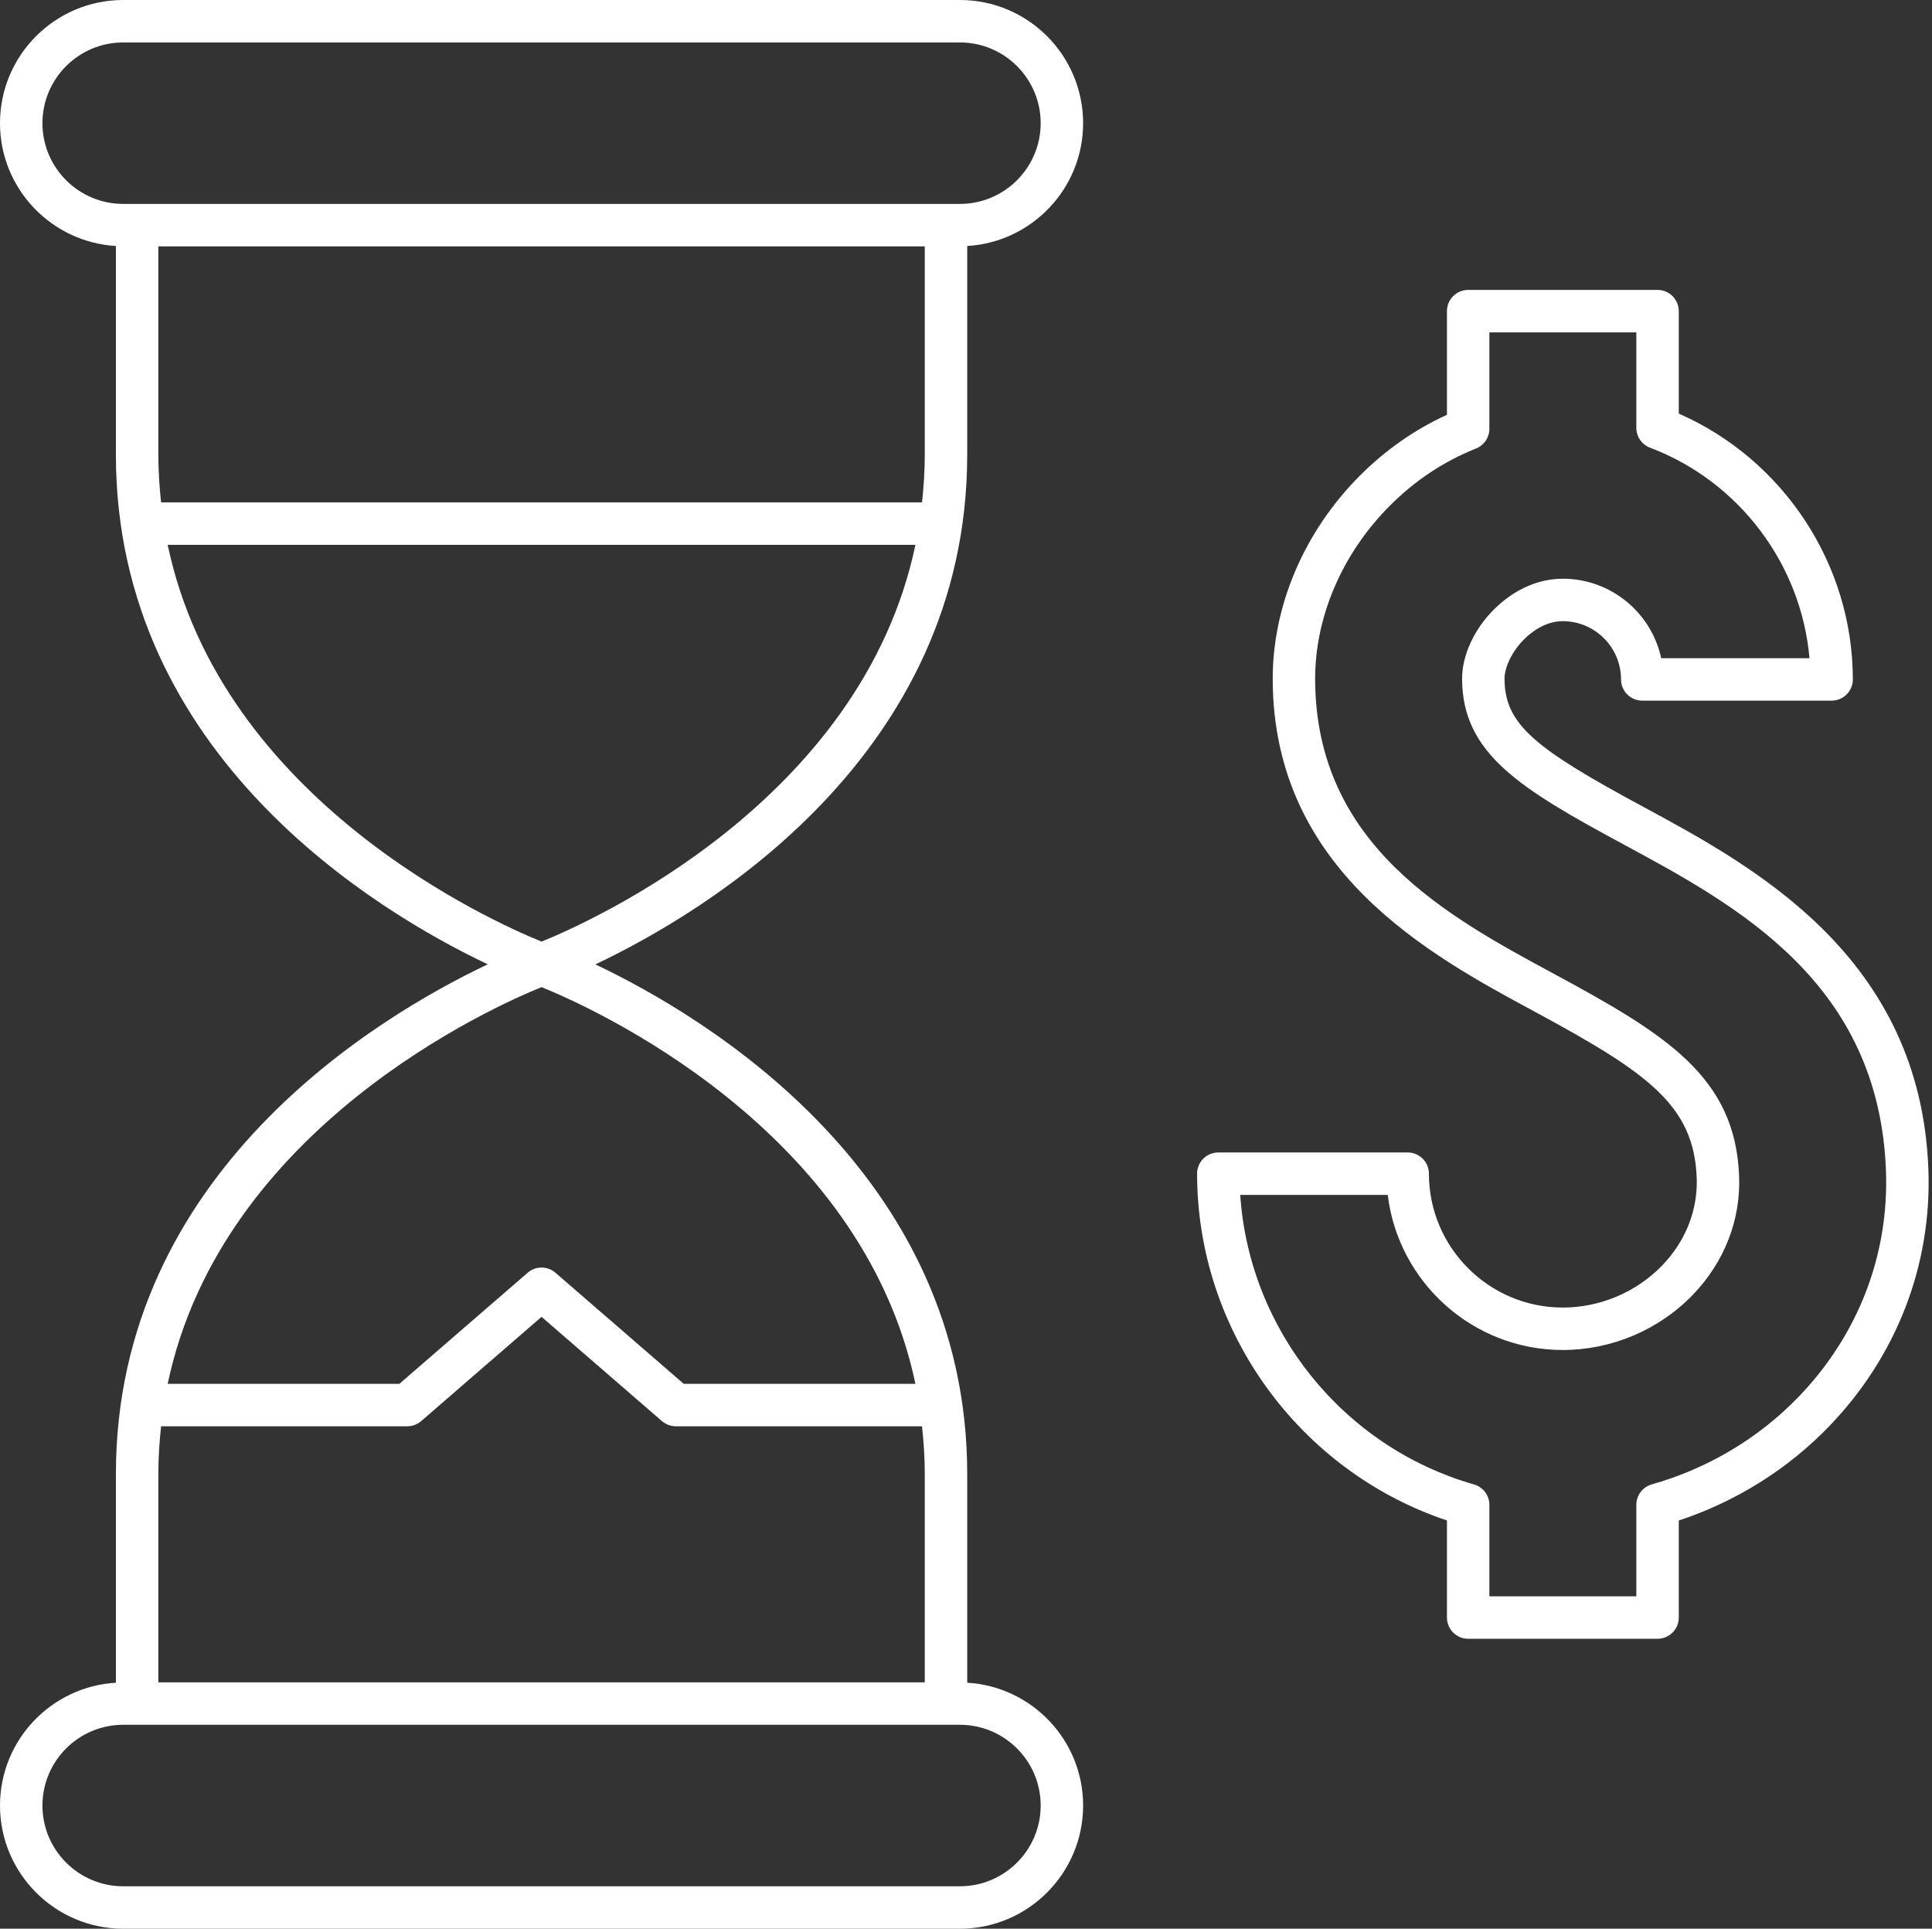
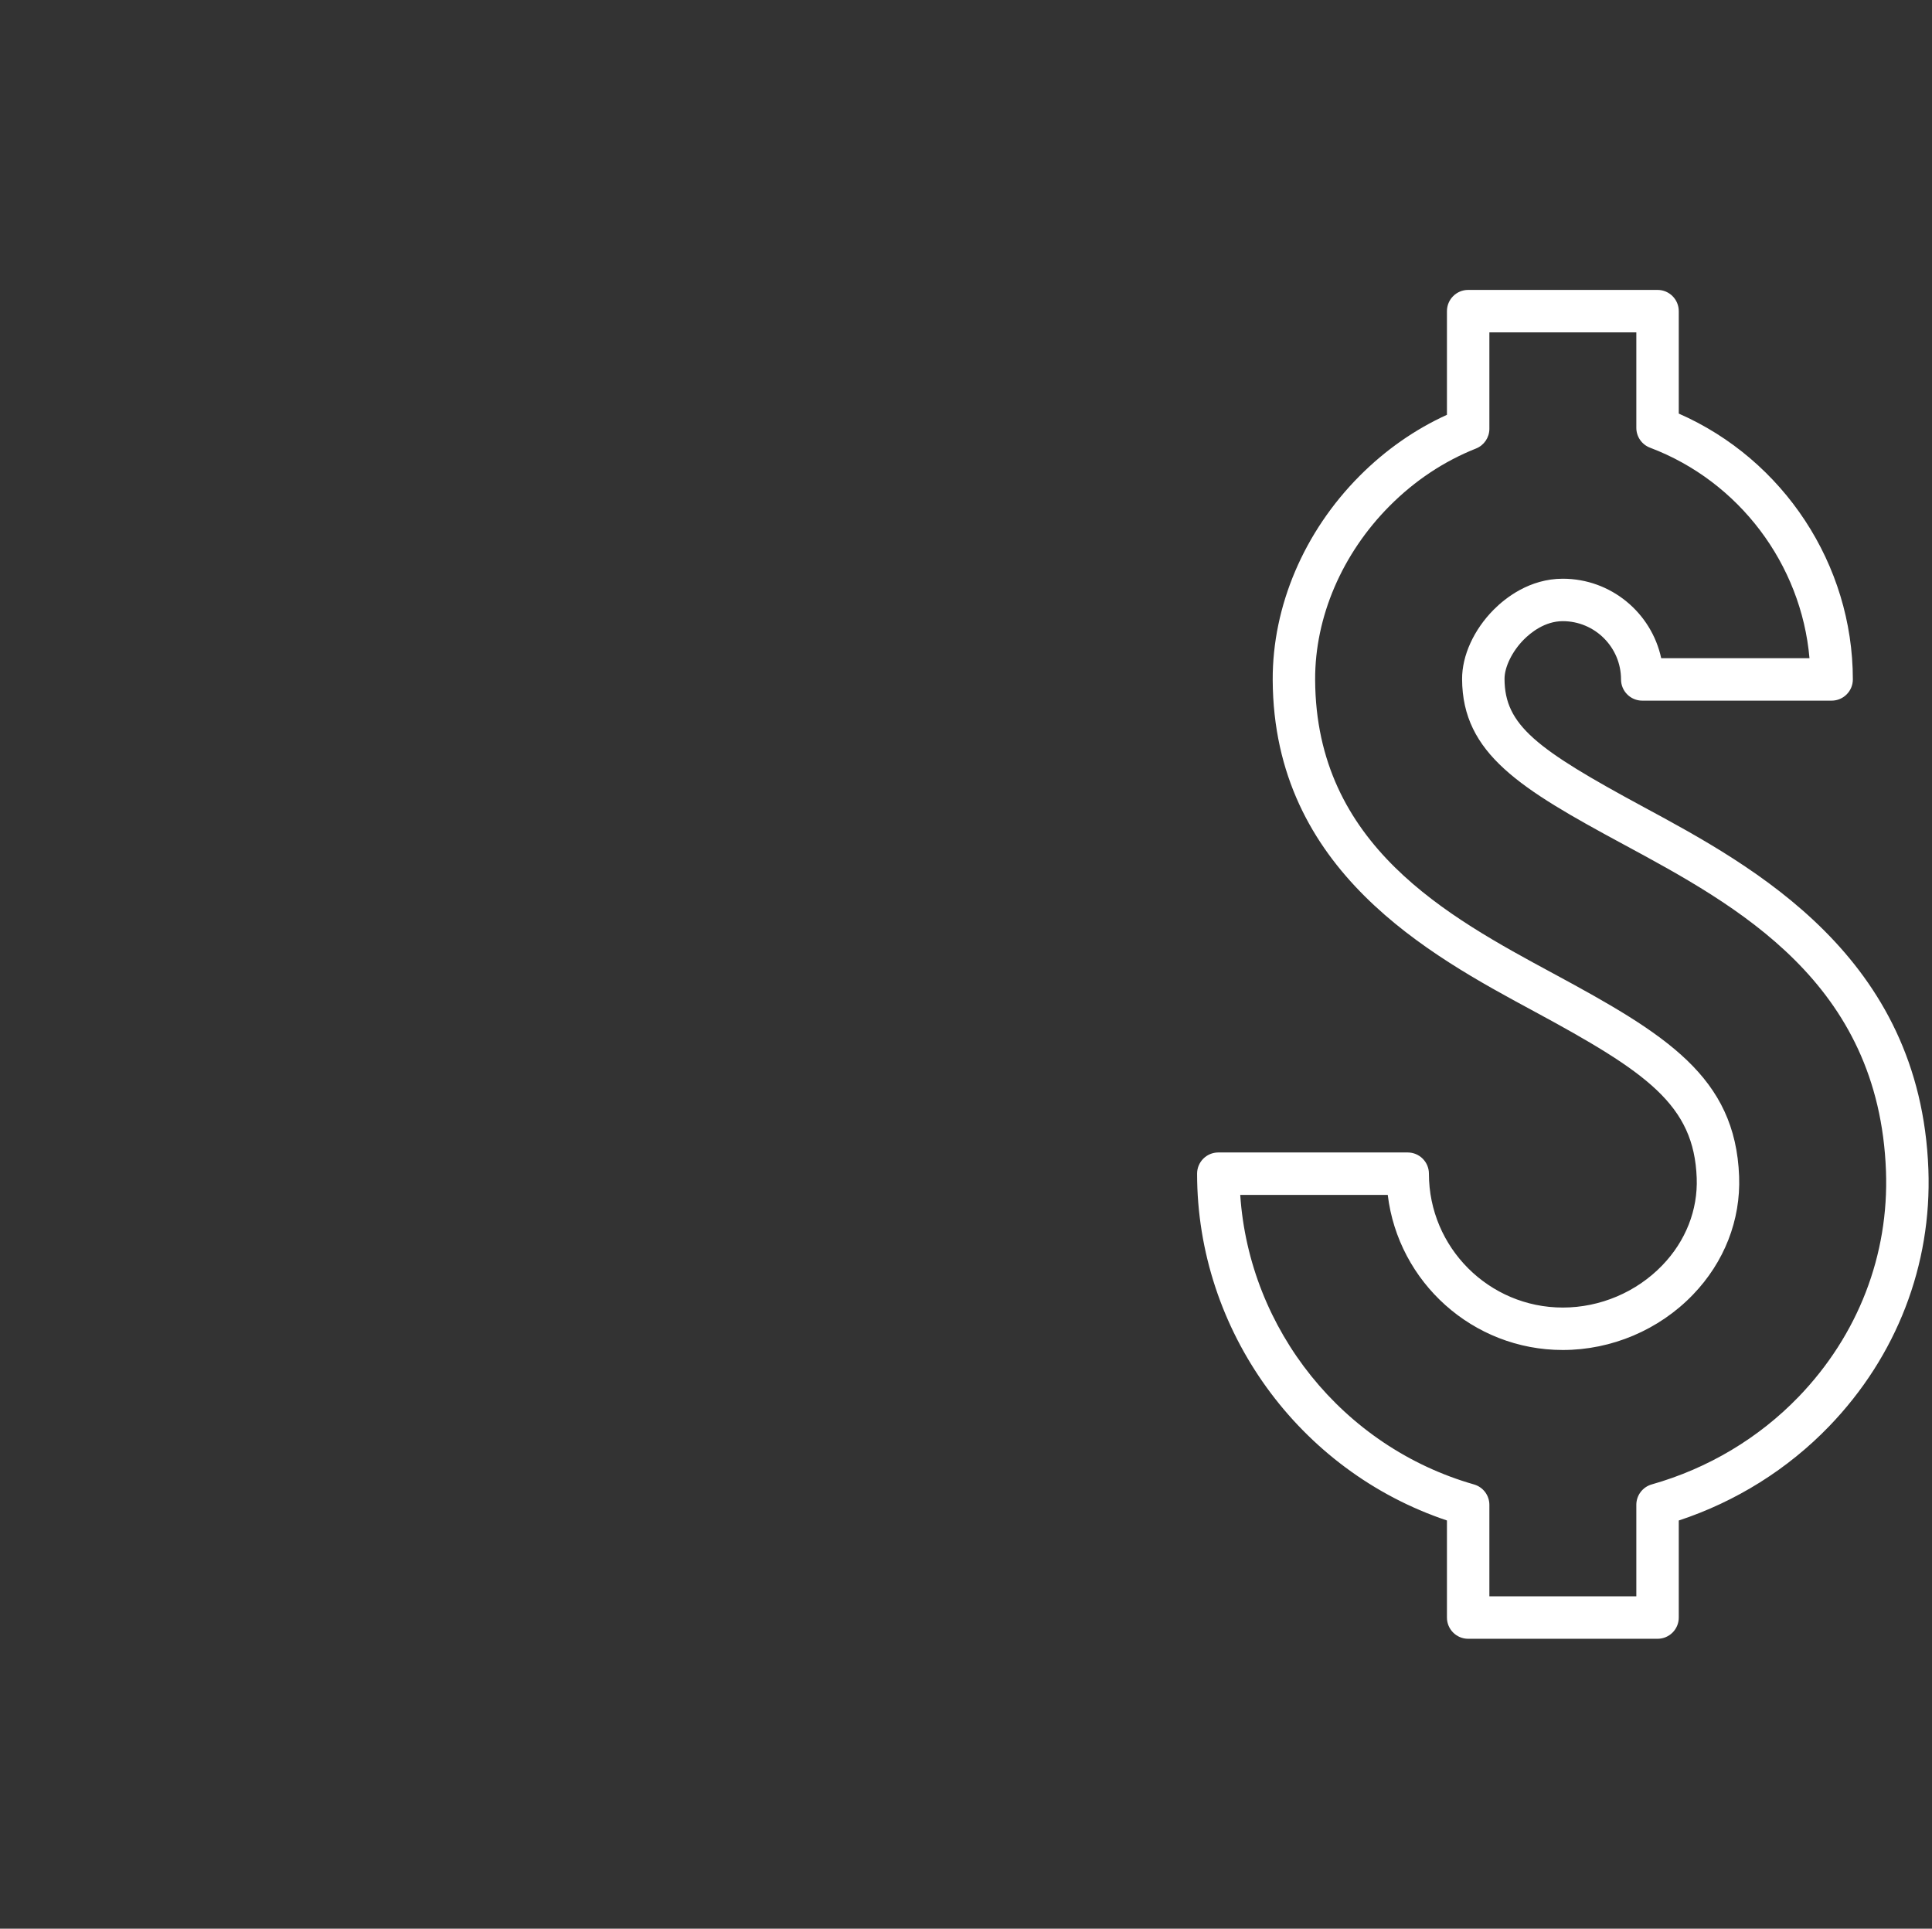
<svg xmlns="http://www.w3.org/2000/svg" fill="#000000" height="1200" preserveAspectRatio="xMidYMid meet" version="1" viewBox="0.0 0.0 1202.1 1200.0" width="1202.1" zoomAndPan="magnify">
  <rect x="0.0" y="0.0" width="1202.1" height="1200.0" fill="#333333" stroke="none" />
  <g fill="#ffffff" id="change1_1">
    <path d="M 1119.141 869.023 C 1094.309 894.789 1062.699 913.648 1027.73 923.562 C 1022.051 925.176 1018.129 930.367 1018.129 936.27 L 1018.129 993.207 L 926.699 993.207 L 926.699 936.281 C 926.699 930.391 922.797 925.211 917.133 923.586 C 835.496 900.223 777.258 827.242 771.68 743.438 L 863.465 743.438 C 870 797.723 916.352 839.934 972.367 839.934 C 1002.762 839.934 1032.262 827.414 1053.301 805.582 C 1072.879 785.273 1083.102 759.113 1082.09 731.926 C 1079.801 669.945 1036.68 643.586 966.531 605.715 C 900.68 570.156 818.719 525.91 818.285 422.906 C 818.125 383.934 835.023 344.516 864.66 314.75 C 880.348 298.996 898.418 286.992 918.371 279.062 C 923.398 277.066 926.699 272.203 926.699 266.793 L 926.699 206.789 L 1018.129 206.789 L 1018.129 266.195 C 1018.129 271.688 1021.531 276.602 1026.672 278.547 C 1082.191 299.539 1120.77 351.148 1125.871 409.516 L 1033.609 409.516 C 1027.539 381.285 1002.379 360.066 972.367 360.066 C 951.66 360.066 936.59 372.098 929.449 379.262 C 917.031 391.738 909.652 407.91 909.719 422.523 C 909.918 468.98 946.078 490.762 1009.98 525.258 C 1080.879 563.543 1169.121 611.188 1173.461 728.547 C 1175.391 780.777 1156.109 830.668 1119.141 869.023 Z M 1199.852 727.57 C 1194.949 595.125 1091.18 539.098 1022.52 502.027 C 955.695 465.941 936.246 451.117 936.125 422.406 C 936.094 415.012 940.93 405.16 948.156 397.898 C 952.406 393.629 961.203 386.473 972.367 386.473 C 992.352 386.473 1008.609 402.73 1008.609 422.719 C 1008.609 430.008 1014.52 435.922 1021.809 435.922 L 1139.648 435.922 C 1146.941 435.922 1152.852 430.008 1152.852 422.719 C 1152.852 351.215 1109.691 285.883 1044.539 257.324 L 1044.539 193.59 C 1044.539 186.301 1038.629 180.379 1031.34 180.379 L 913.496 180.379 C 906.207 180.379 900.297 186.301 900.297 193.59 L 900.297 258.078 C 880.254 267.227 862.004 279.996 845.949 296.113 C 811.395 330.824 791.688 377.074 791.883 423.02 C 792.383 541.699 889.633 594.207 953.988 628.945 C 1024.949 667.258 1054.02 687.391 1055.699 732.902 C 1056.441 752.859 1048.84 772.16 1034.289 787.254 C 1018.199 803.953 995.625 813.527 972.367 813.527 C 926.441 813.527 889.078 776.164 889.078 730.238 C 889.078 722.949 883.164 717.035 875.875 717.035 L 758.035 717.035 C 750.746 717.035 744.836 722.949 744.836 730.238 C 744.836 827.867 808.27 915.188 900.297 946.004 L 900.297 1006.41 C 900.297 1013.699 906.207 1019.609 913.496 1019.609 L 1031.34 1019.609 C 1038.629 1019.609 1044.539 1013.699 1044.539 1006.41 L 1044.539 946.023 C 1080.18 934.246 1112.379 914.094 1138.148 887.348 C 1180.141 843.777 1202.051 787.035 1199.852 727.57" />
-     <path d="M 336.957 585.836 C 307.16 573.781 137.82 498.664 104.34 338.996 L 569.578 338.996 C 536.102 498.688 366.758 573.789 336.957 585.836 Z M 569.578 860.996 L 425.438 860.996 L 345.602 791.863 C 340.641 787.562 333.277 787.562 328.312 791.863 L 248.48 860.996 L 104.34 860.996 C 137.816 701.309 307.16 626.211 336.961 614.164 C 366.762 626.219 536.098 701.328 569.578 860.996 Z M 647.516 1123.359 C 647.516 1151.059 624.98 1173.602 597.277 1173.602 L 76.641 1173.602 C 48.941 1173.602 26.406 1151.059 26.406 1123.359 C 26.406 1095.648 48.941 1073.121 76.641 1073.121 L 597.277 1073.121 C 624.98 1073.121 647.516 1095.648 647.516 1123.359 Z M 575.398 917.129 L 575.398 1046.719 L 98.52 1046.719 L 98.52 917.129 C 98.52 906.914 99.188 897.055 100.227 887.406 L 253.402 887.406 C 256.578 887.406 259.645 886.258 262.047 884.184 L 336.957 819.309 L 411.871 884.184 C 414.273 886.258 417.344 887.406 420.516 887.406 L 573.691 887.406 C 574.73 897.055 575.398 906.914 575.398 917.129 Z M 26.406 76.641 C 26.406 48.941 48.941 26.41 76.641 26.41 L 597.277 26.41 C 624.98 26.41 647.516 48.941 647.516 76.641 C 647.516 104.34 624.98 126.871 597.277 126.871 L 76.641 126.871 C 48.941 126.871 26.406 104.34 26.406 76.641 Z M 98.52 282.867 L 98.52 153.281 L 575.398 153.281 L 575.398 282.867 C 575.398 293.078 574.73 302.941 573.691 312.59 L 100.227 312.59 C 99.188 302.941 98.52 293.078 98.52 282.867 Z M 601.805 282.867 L 601.805 153.051 C 641.953 150.691 673.922 117.371 673.922 76.641 C 673.922 34.379 639.535 0 597.277 0 L 76.641 0 C 34.383 0 0 34.379 0 76.641 C 0 117.371 31.965 150.691 72.113 153.051 L 72.113 282.867 C 72.113 470.281 234.938 567.465 303.488 599.984 C 235.363 632.266 72.113 729.293 72.113 917.129 L 72.113 1046.949 C 31.965 1049.309 0 1082.629 0 1123.359 C 0 1165.621 34.383 1200 76.641 1200 L 597.277 1200 C 639.535 1200 673.922 1165.621 673.922 1123.359 C 673.922 1082.629 641.953 1049.309 601.805 1046.949 L 601.805 917.129 C 601.805 729.719 438.98 632.535 370.434 600.02 C 438.555 567.734 601.805 470.707 601.805 282.867" />
  </g>
</svg>